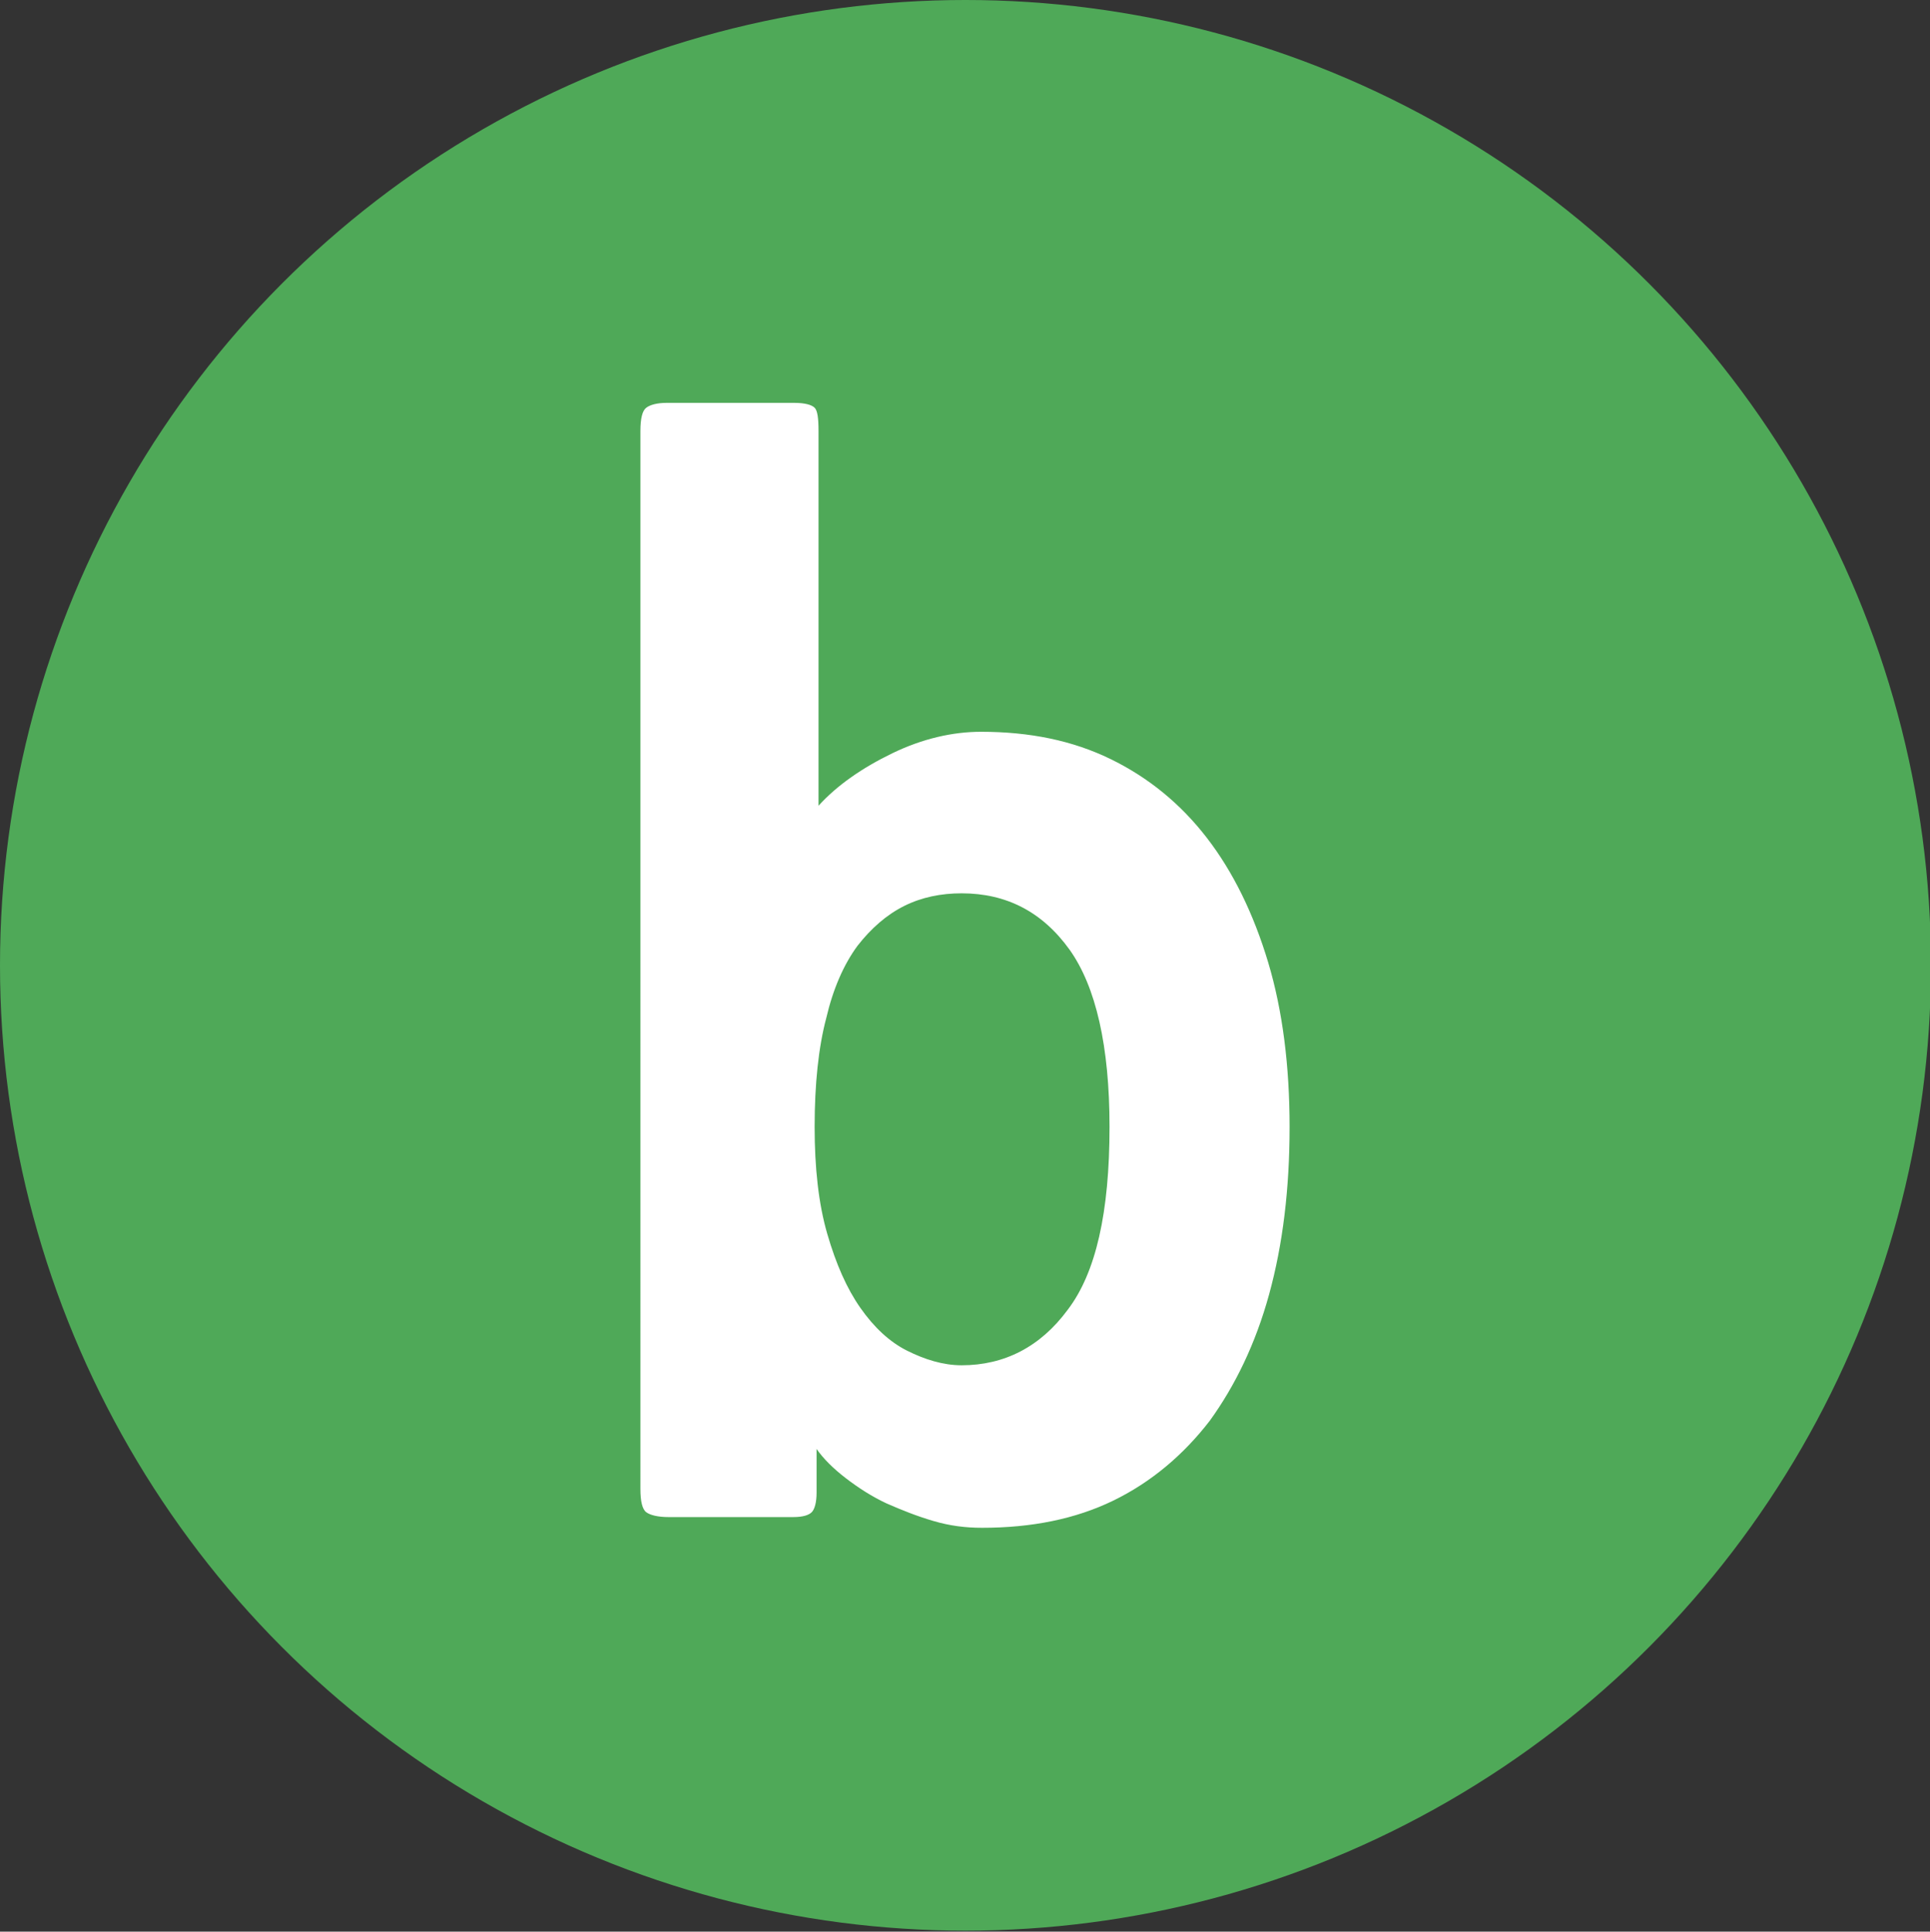
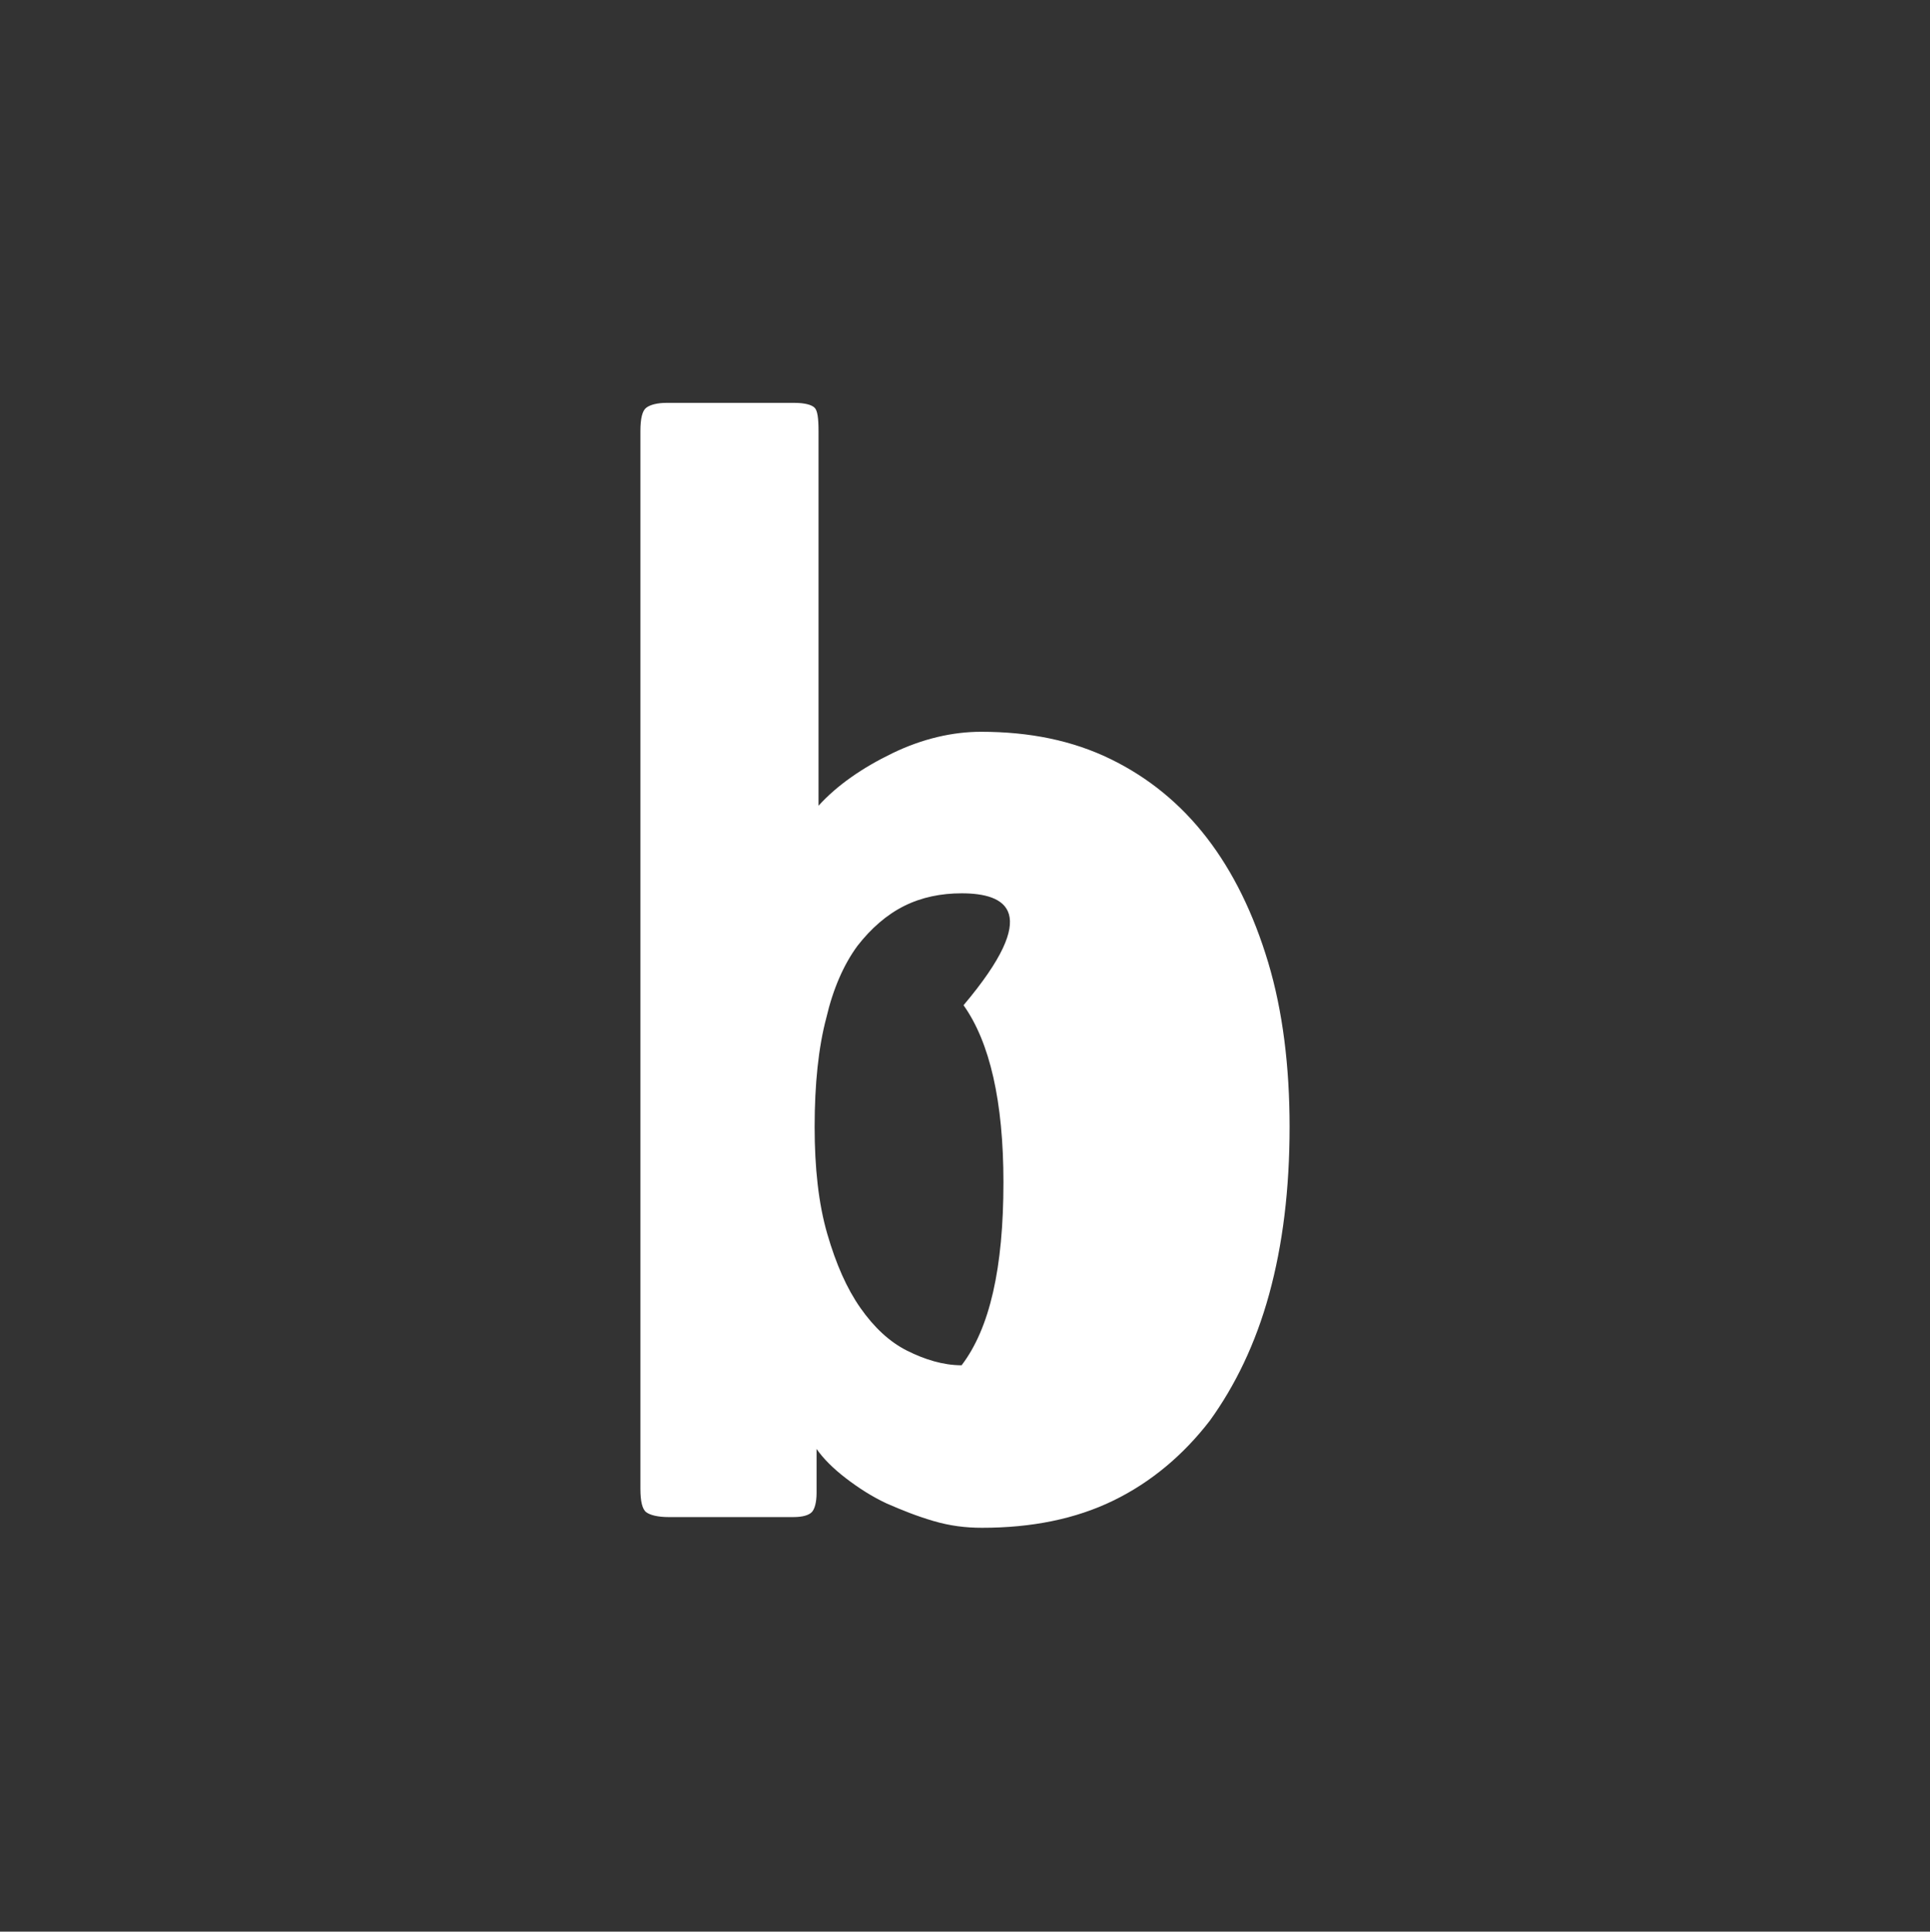
<svg xmlns="http://www.w3.org/2000/svg" version="1.1" id="레이어_1" x="0px" y="0px" viewBox="0 0 198.3 198.5" style="enable-background:new 0 0 198.3 198.5;" xml:space="preserve">
  <rect x="0" y="0" width="198.3" height="198.5" fill="#333333" stroke="none" />
  <style type="text/css">
	.st0{fill:#4FA958;}
	.st1{fill:#FFFFFF;}
</style>
-   <circle class="st0" cx="99.2" cy="99.2" r="99.2" />
  <g>
-     <path class="st1" d="M83.9,153.4c0,1-0.2,1.7-0.5,2c-0.3,0.3-0.9,0.5-1.9,0.5H68.7c-1.1,0-1.9-0.2-2.3-0.5   c-0.4-0.3-0.6-1.1-0.6-2.4V44.3c0-1.3,0.2-2.1,0.6-2.4c0.4-0.3,1.1-0.5,2.1-0.5h13.1c1.1,0,1.8,0.2,2.1,0.5   c0.3,0.3,0.4,1.1,0.4,2.4v38.5c1.9-2.1,4.5-3.9,7.6-5.4c3.1-1.5,6.2-2.2,9.1-2.2c5,0,9.4,0.9,13.3,2.8c3.9,1.9,7.2,4.6,9.9,8.1   c2.7,3.5,4.8,7.8,6.3,12.8c1.5,5,2.2,10.7,2.2,16.9c0,6.4-0.7,12.1-2.1,17.2c-1.4,5.1-3.5,9.4-6.1,13c-2.7,3.5-6,6.3-9.9,8.2   c-3.9,1.9-8.4,2.8-13.5,2.8c-1.7,0-3.3-0.2-5-0.7c-1.7-0.5-3.2-1.1-4.8-1.8c-1.5-0.7-2.9-1.6-4.2-2.6c-1.3-1-2.3-2-3-3V153.4z    M98.8,91.8c-2.1,0-4.1,0.4-5.9,1.3c-1.8,0.9-3.4,2.3-4.8,4.1c-1.4,1.9-2.5,4.4-3.2,7.4c-0.8,3-1.2,6.8-1.2,11.2   c0,4.2,0.4,7.9,1.3,11c0.9,3.1,2,5.6,3.4,7.6c1.4,2,3,3.5,4.8,4.4s3.7,1.5,5.6,1.5c4.4,0,8.1-1.9,10.9-5.7c2.9-3.8,4.3-10,4.3-18.8   c0-8.3-1.4-14.4-4.1-18.2C107.1,93.7,103.4,91.8,98.8,91.8z" />
+     <path class="st1" d="M83.9,153.4c0,1-0.2,1.7-0.5,2c-0.3,0.3-0.9,0.5-1.9,0.5H68.7c-1.1,0-1.9-0.2-2.3-0.5   c-0.4-0.3-0.6-1.1-0.6-2.4V44.3c0-1.3,0.2-2.1,0.6-2.4c0.4-0.3,1.1-0.5,2.1-0.5h13.1c1.1,0,1.8,0.2,2.1,0.5   c0.3,0.3,0.4,1.1,0.4,2.4v38.5c1.9-2.1,4.5-3.9,7.6-5.4c3.1-1.5,6.2-2.2,9.1-2.2c5,0,9.4,0.9,13.3,2.8c3.9,1.9,7.2,4.6,9.9,8.1   c2.7,3.5,4.8,7.8,6.3,12.8c1.5,5,2.2,10.7,2.2,16.9c0,6.4-0.7,12.1-2.1,17.2c-1.4,5.1-3.5,9.4-6.1,13c-2.7,3.5-6,6.3-9.9,8.2   c-3.9,1.9-8.4,2.8-13.5,2.8c-1.7,0-3.3-0.2-5-0.7c-1.7-0.5-3.2-1.1-4.8-1.8c-1.5-0.7-2.9-1.6-4.2-2.6c-1.3-1-2.3-2-3-3V153.4z    M98.8,91.8c-2.1,0-4.1,0.4-5.9,1.3c-1.8,0.9-3.4,2.3-4.8,4.1c-1.4,1.9-2.5,4.4-3.2,7.4c-0.8,3-1.2,6.8-1.2,11.2   c0,4.2,0.4,7.9,1.3,11c0.9,3.1,2,5.6,3.4,7.6c1.4,2,3,3.5,4.8,4.4s3.7,1.5,5.6,1.5c2.9-3.8,4.3-10,4.3-18.8   c0-8.3-1.4-14.4-4.1-18.2C107.1,93.7,103.4,91.8,98.8,91.8z" />
  </g>
</svg>